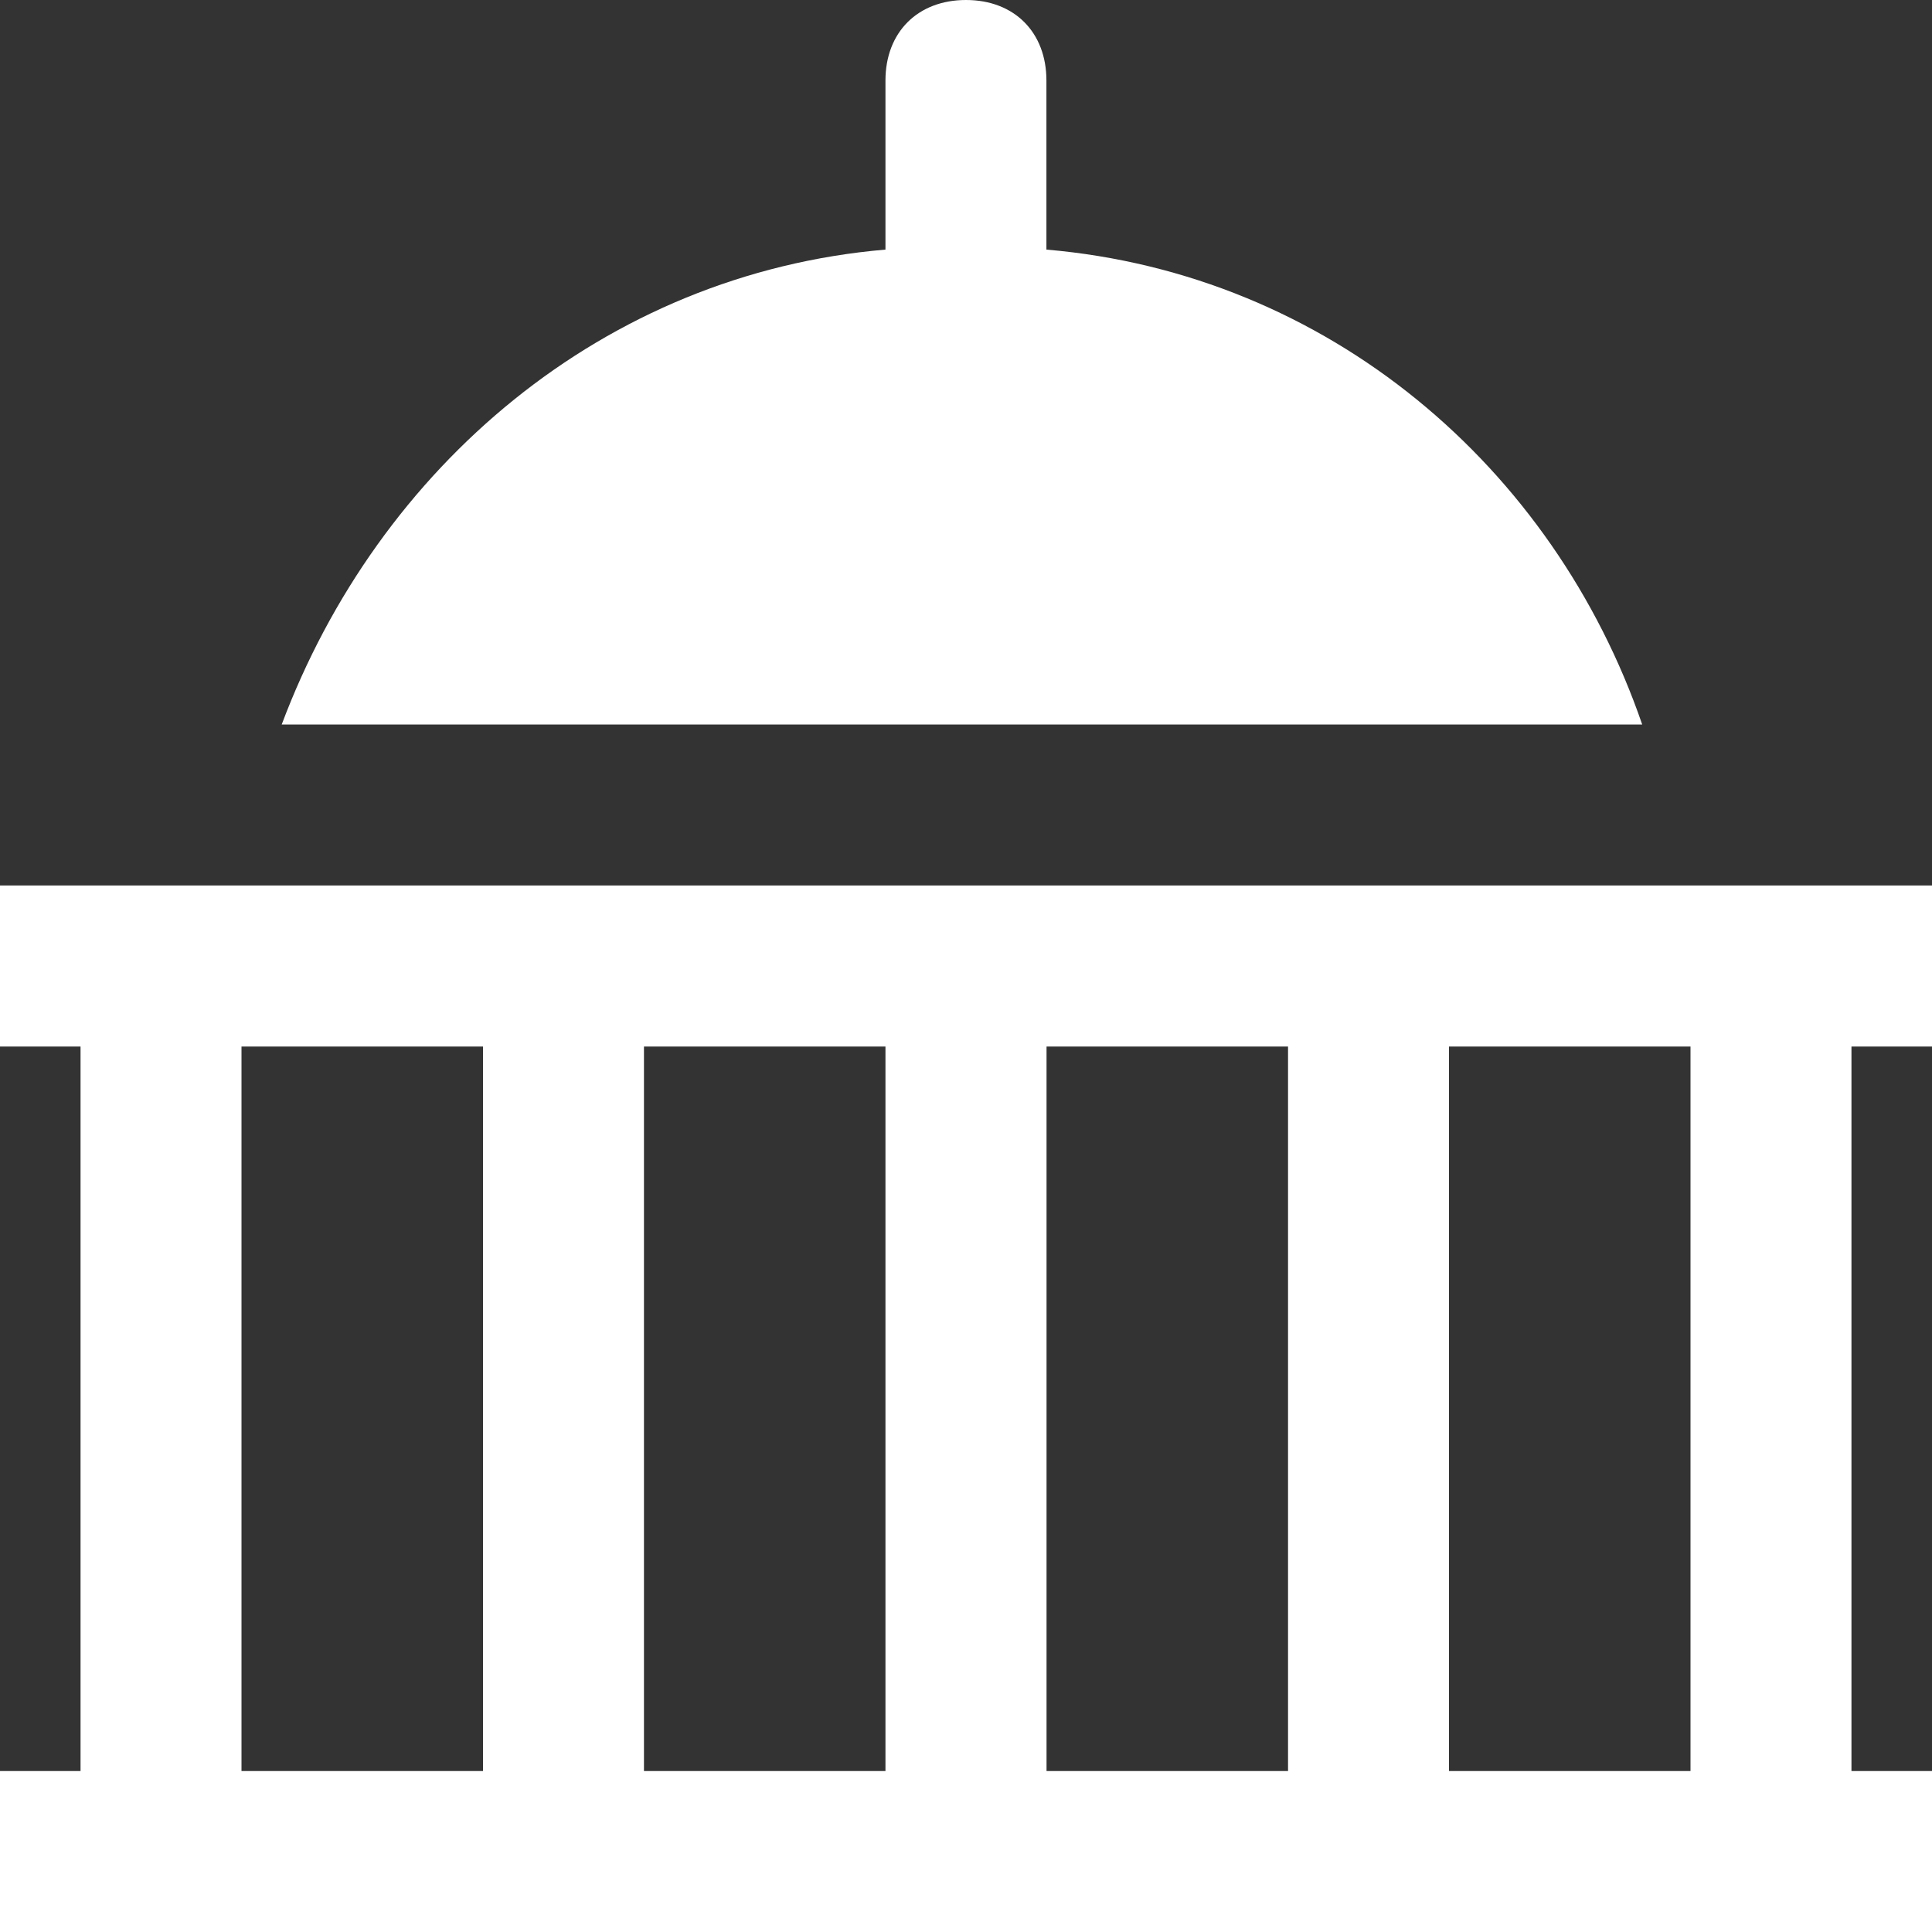
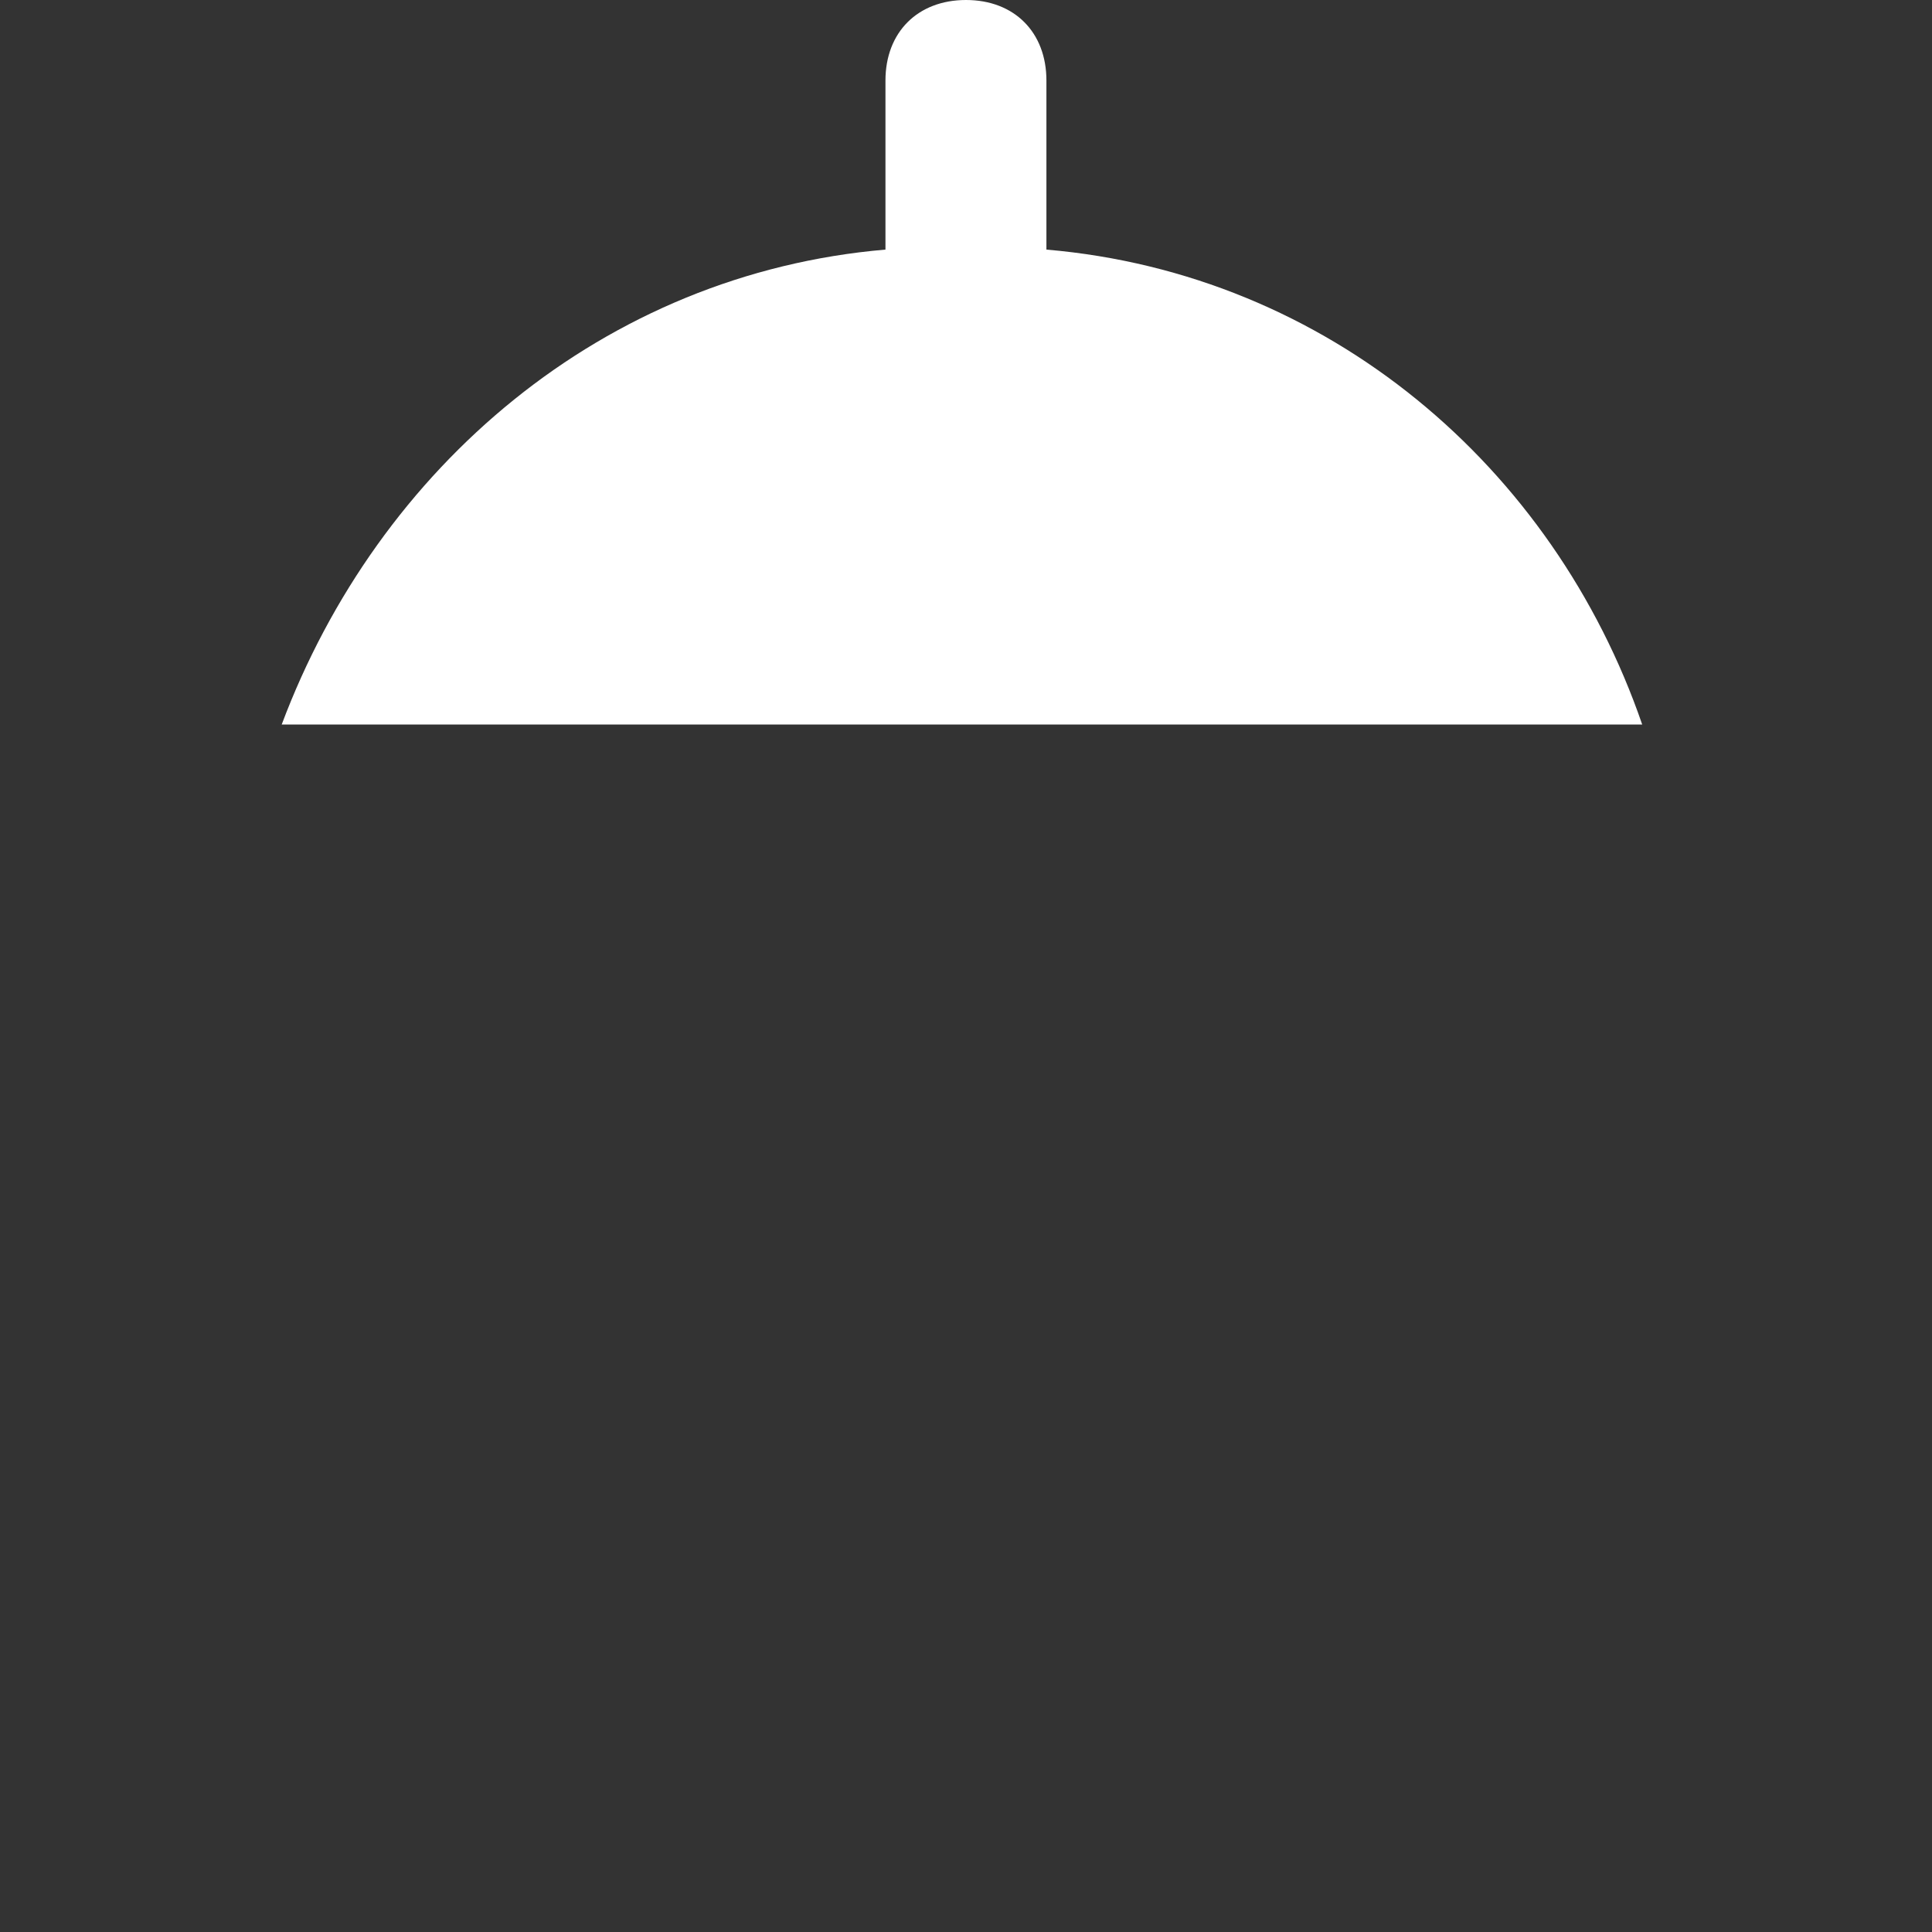
<svg xmlns="http://www.w3.org/2000/svg" width="16" height="16" viewBox="0 0 16 16" fill="none">
  <rect x="0" y="0" width="16" height="16" fill="#333333" stroke="none" />
-   <path d="M15.333 14.667V8.667H16V7.333H0V8.667H0.667V14.667H0V16H16V14.667H15.333ZM14 14.667H12V8.667H14V14.667ZM8.667 8.667H10.667V14.667H8.667V8.667ZM7.333 14.667H5.333V8.667H7.333V14.667ZM2 8.667H4V14.667H2V8.667Z" fill="white" />
  <path d="M8.666 2.067V0.667C8.666 0.267 8.4 0 8 0C7.6 0 7.333 0.267 7.333 0.667V2.067C5 2.267 3.133 3.867 2.333 6H13.6C12.866 3.867 11 2.267 8.666 2.067Z" fill="white" />
</svg>